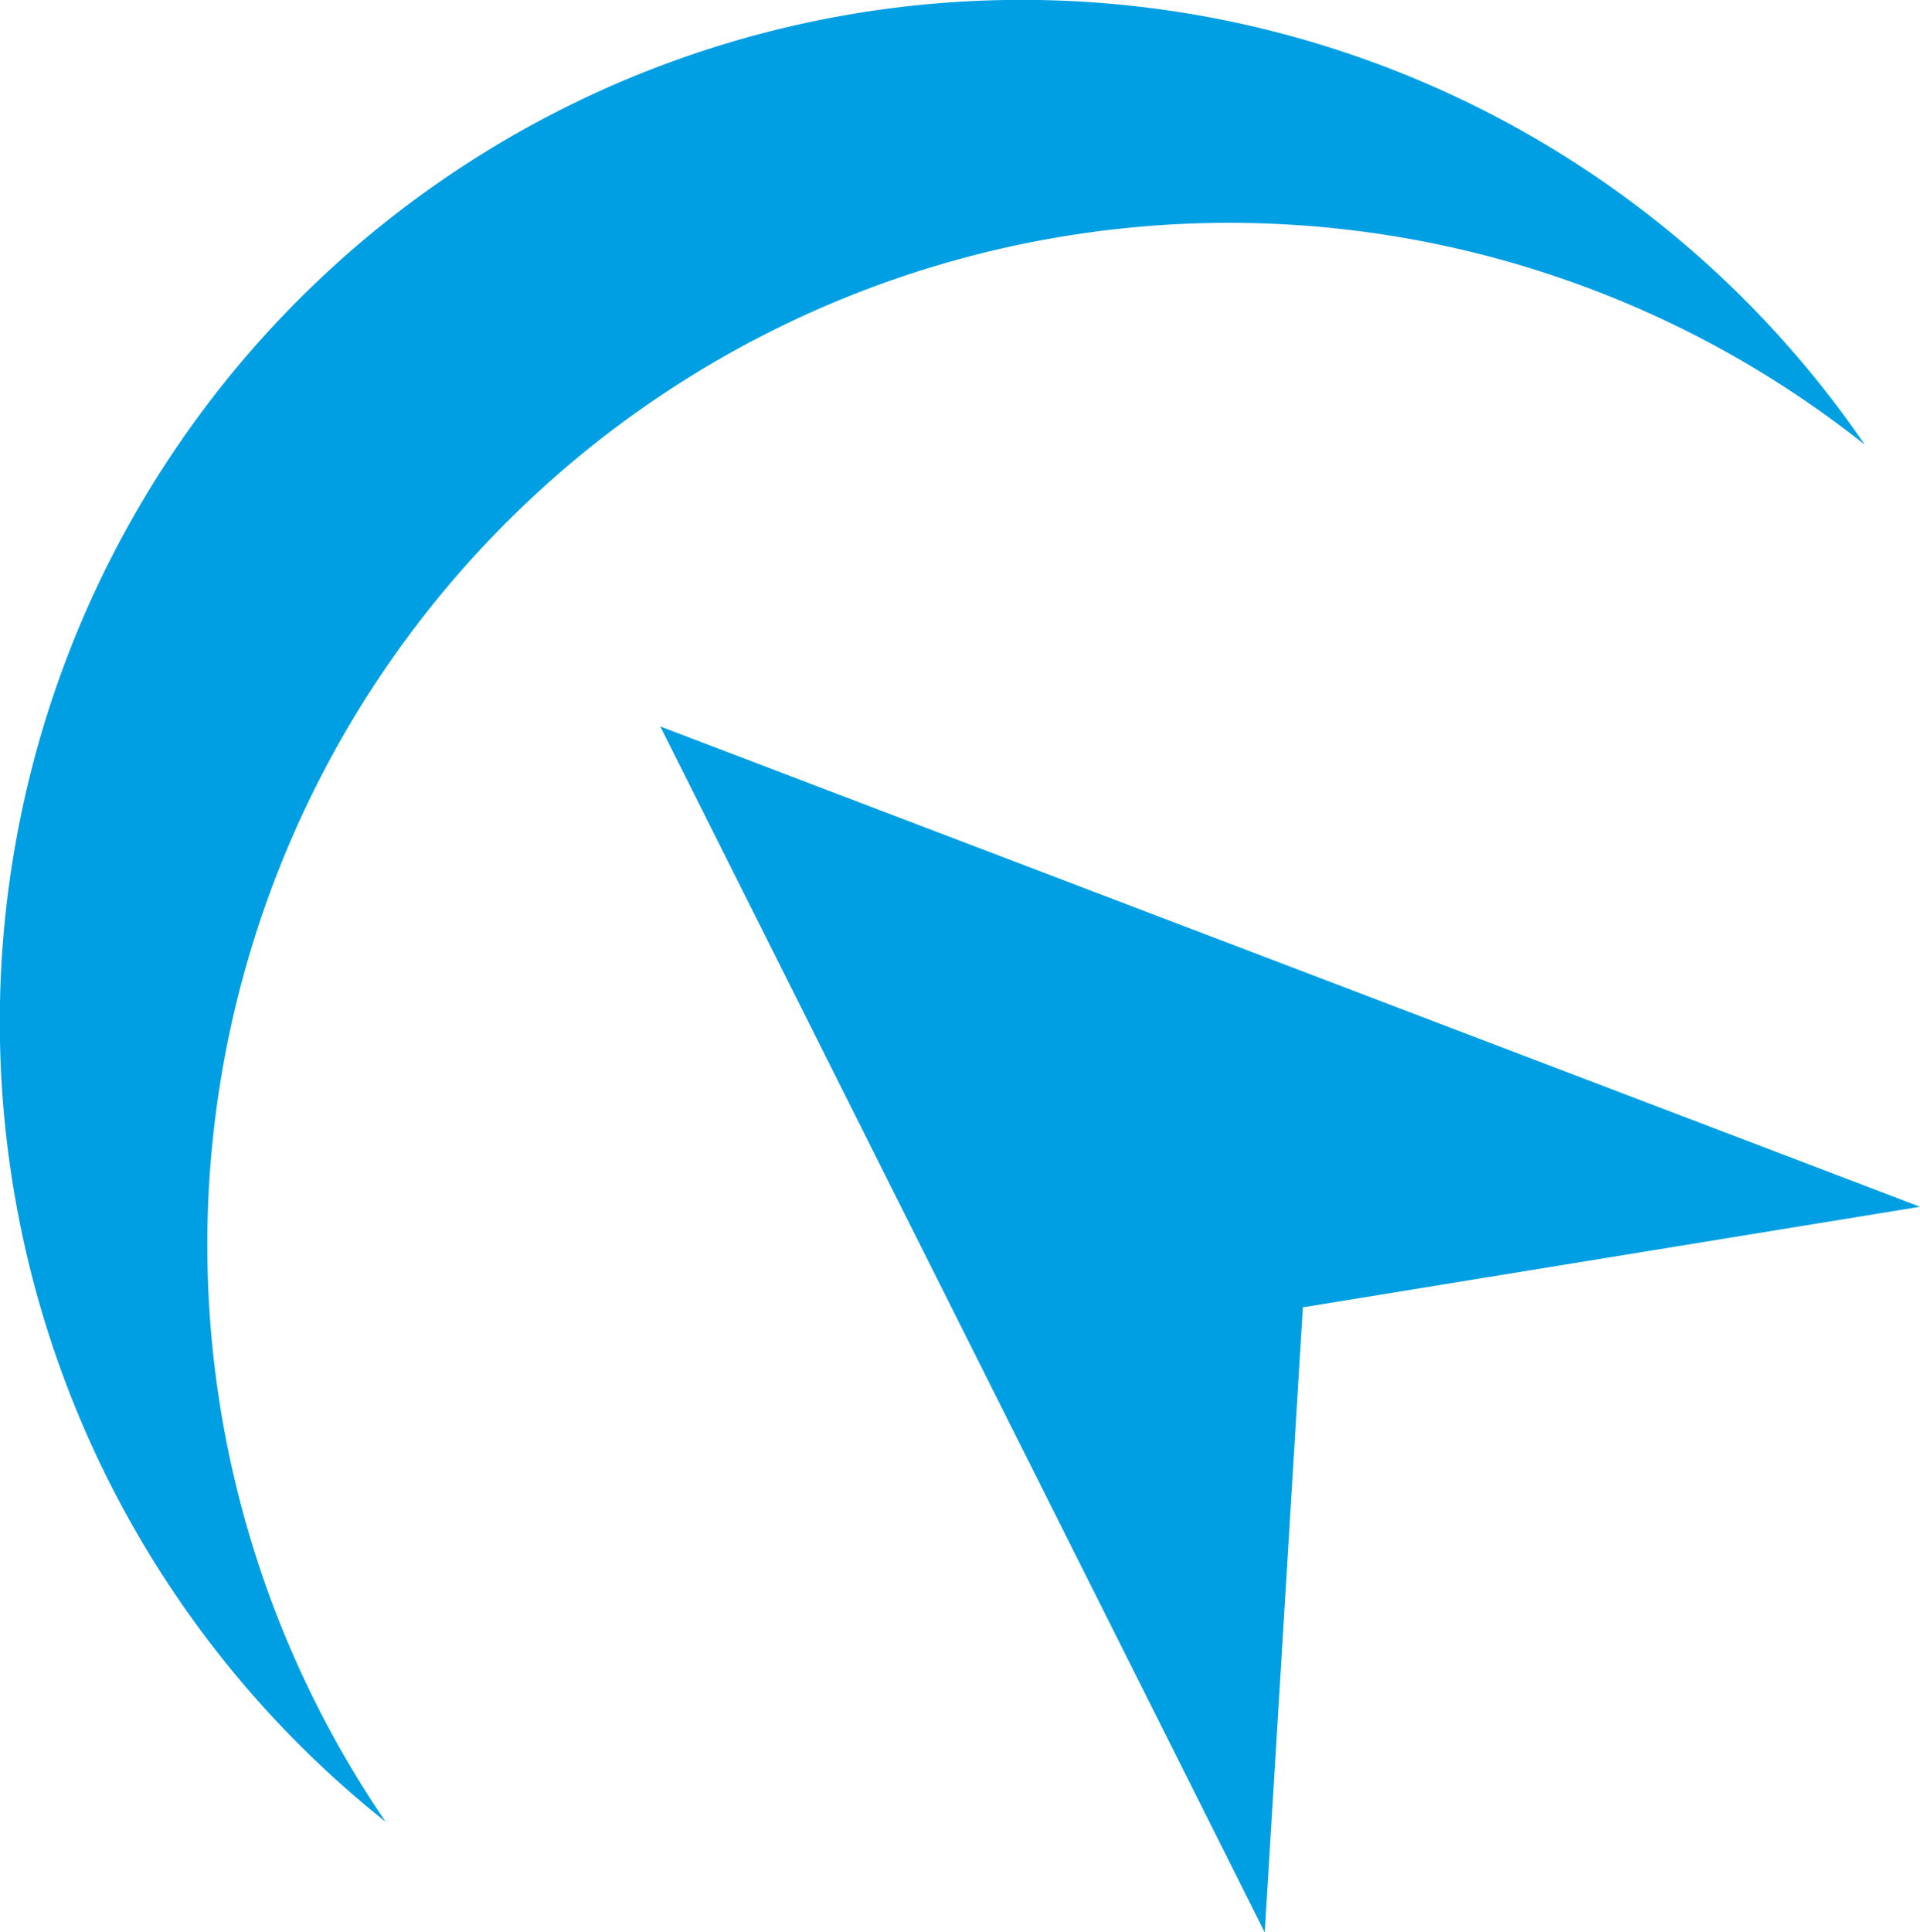
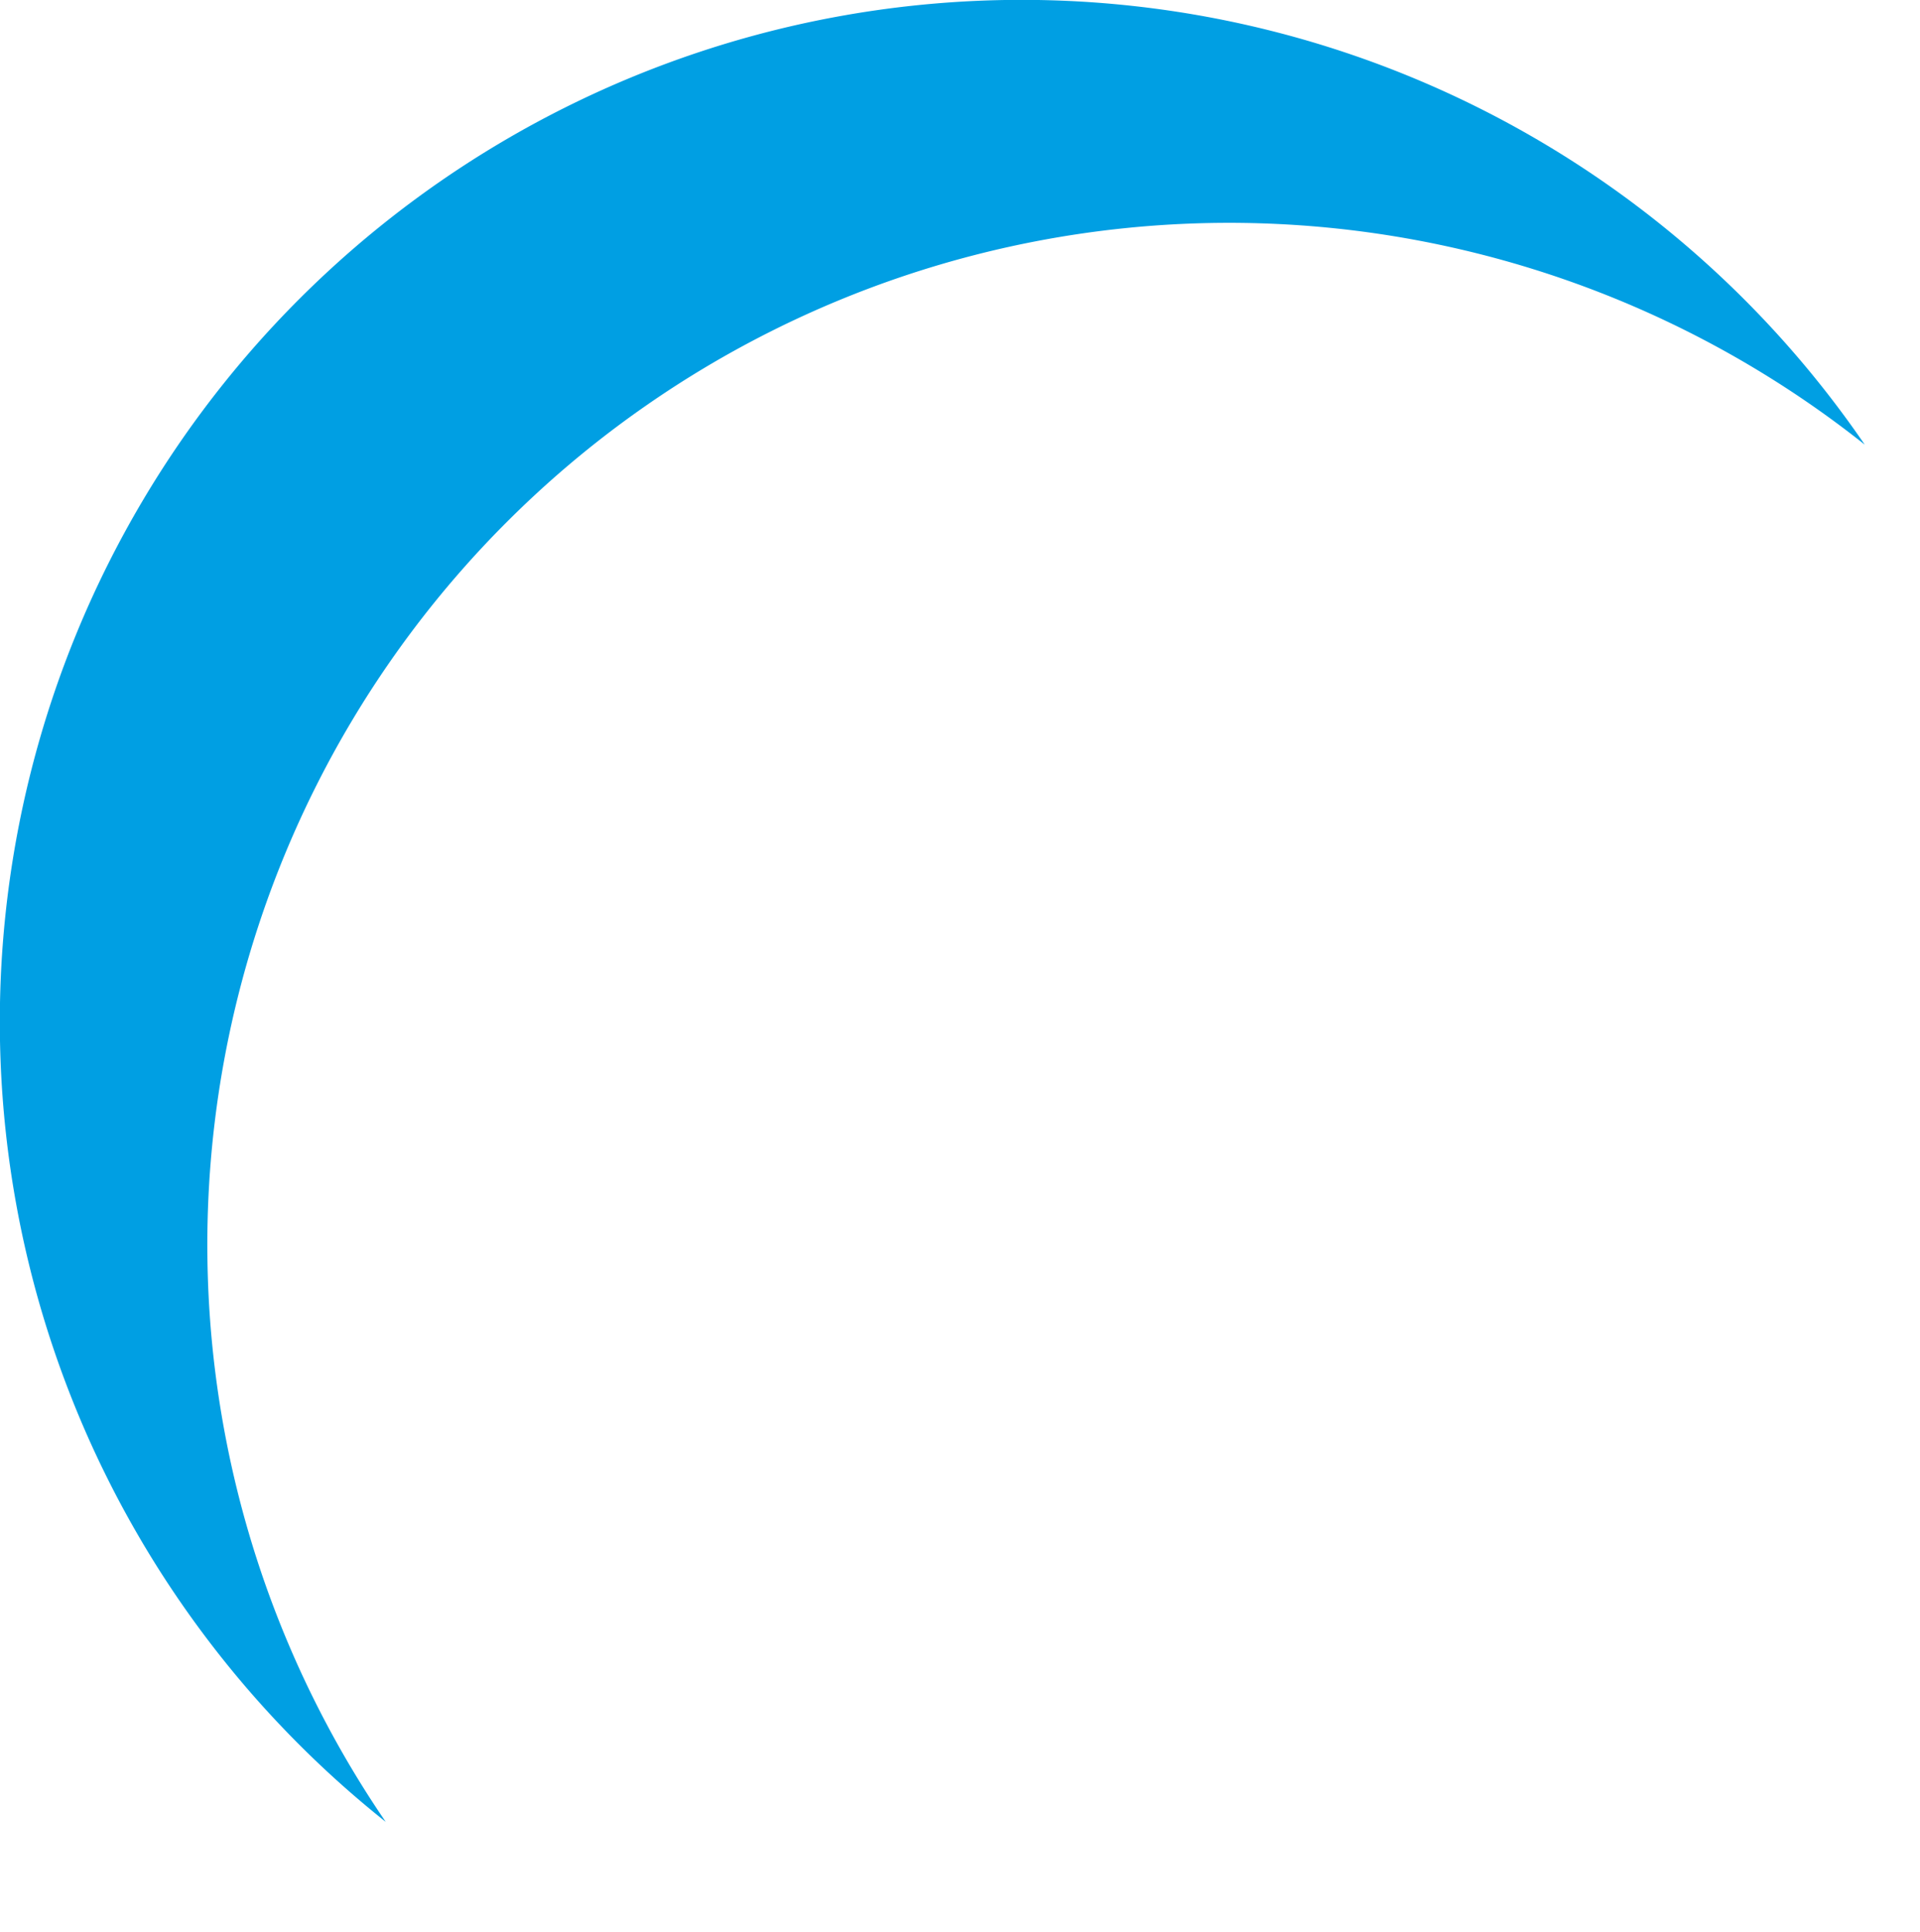
<svg xmlns="http://www.w3.org/2000/svg" version="1.1" width="34.751" height="34.966">
  <svg width="34.751" height="34.966" viewBox="0 0 34.751 34.966">
    <defs>
      <style>.cls-1{fill:#009fe3;}</style>
    </defs>
    <title>Element 1</title>
    <g id="SvgjsG1027" data-name="Ebene 2">
      <g id="SvgjsG1026" data-name="Ebene 1">
        <g id="SvgjsG1025" data-name="Ebene 2">
          <g id="SvgjsG1024" data-name="Ebene 1-2">
            <g id="SvgjsG1023" data-name="Ebene 7 Kopie">
              <g id="SvgjsG1022" data-name="Ebene 2 Kopie 2">
                <path class="cls-1" d="M33.751,8.046a18.494,18.494,0,0,0-26.77,24.92,18.493,18.493,0,1,1,26.77-24.92Z" />
-                 <polygon class="cls-1" points="34.751 21.836 23.581 23.656 22.891 34.966 11.951 13.146 34.751 21.836" />
              </g>
            </g>
          </g>
        </g>
      </g>
    </g>
  </svg>
  <style>@media (prefers-color-scheme: light) { :root { filter: none; } }
@media (prefers-color-scheme: dark) { :root { filter: none; } }
</style>
</svg>